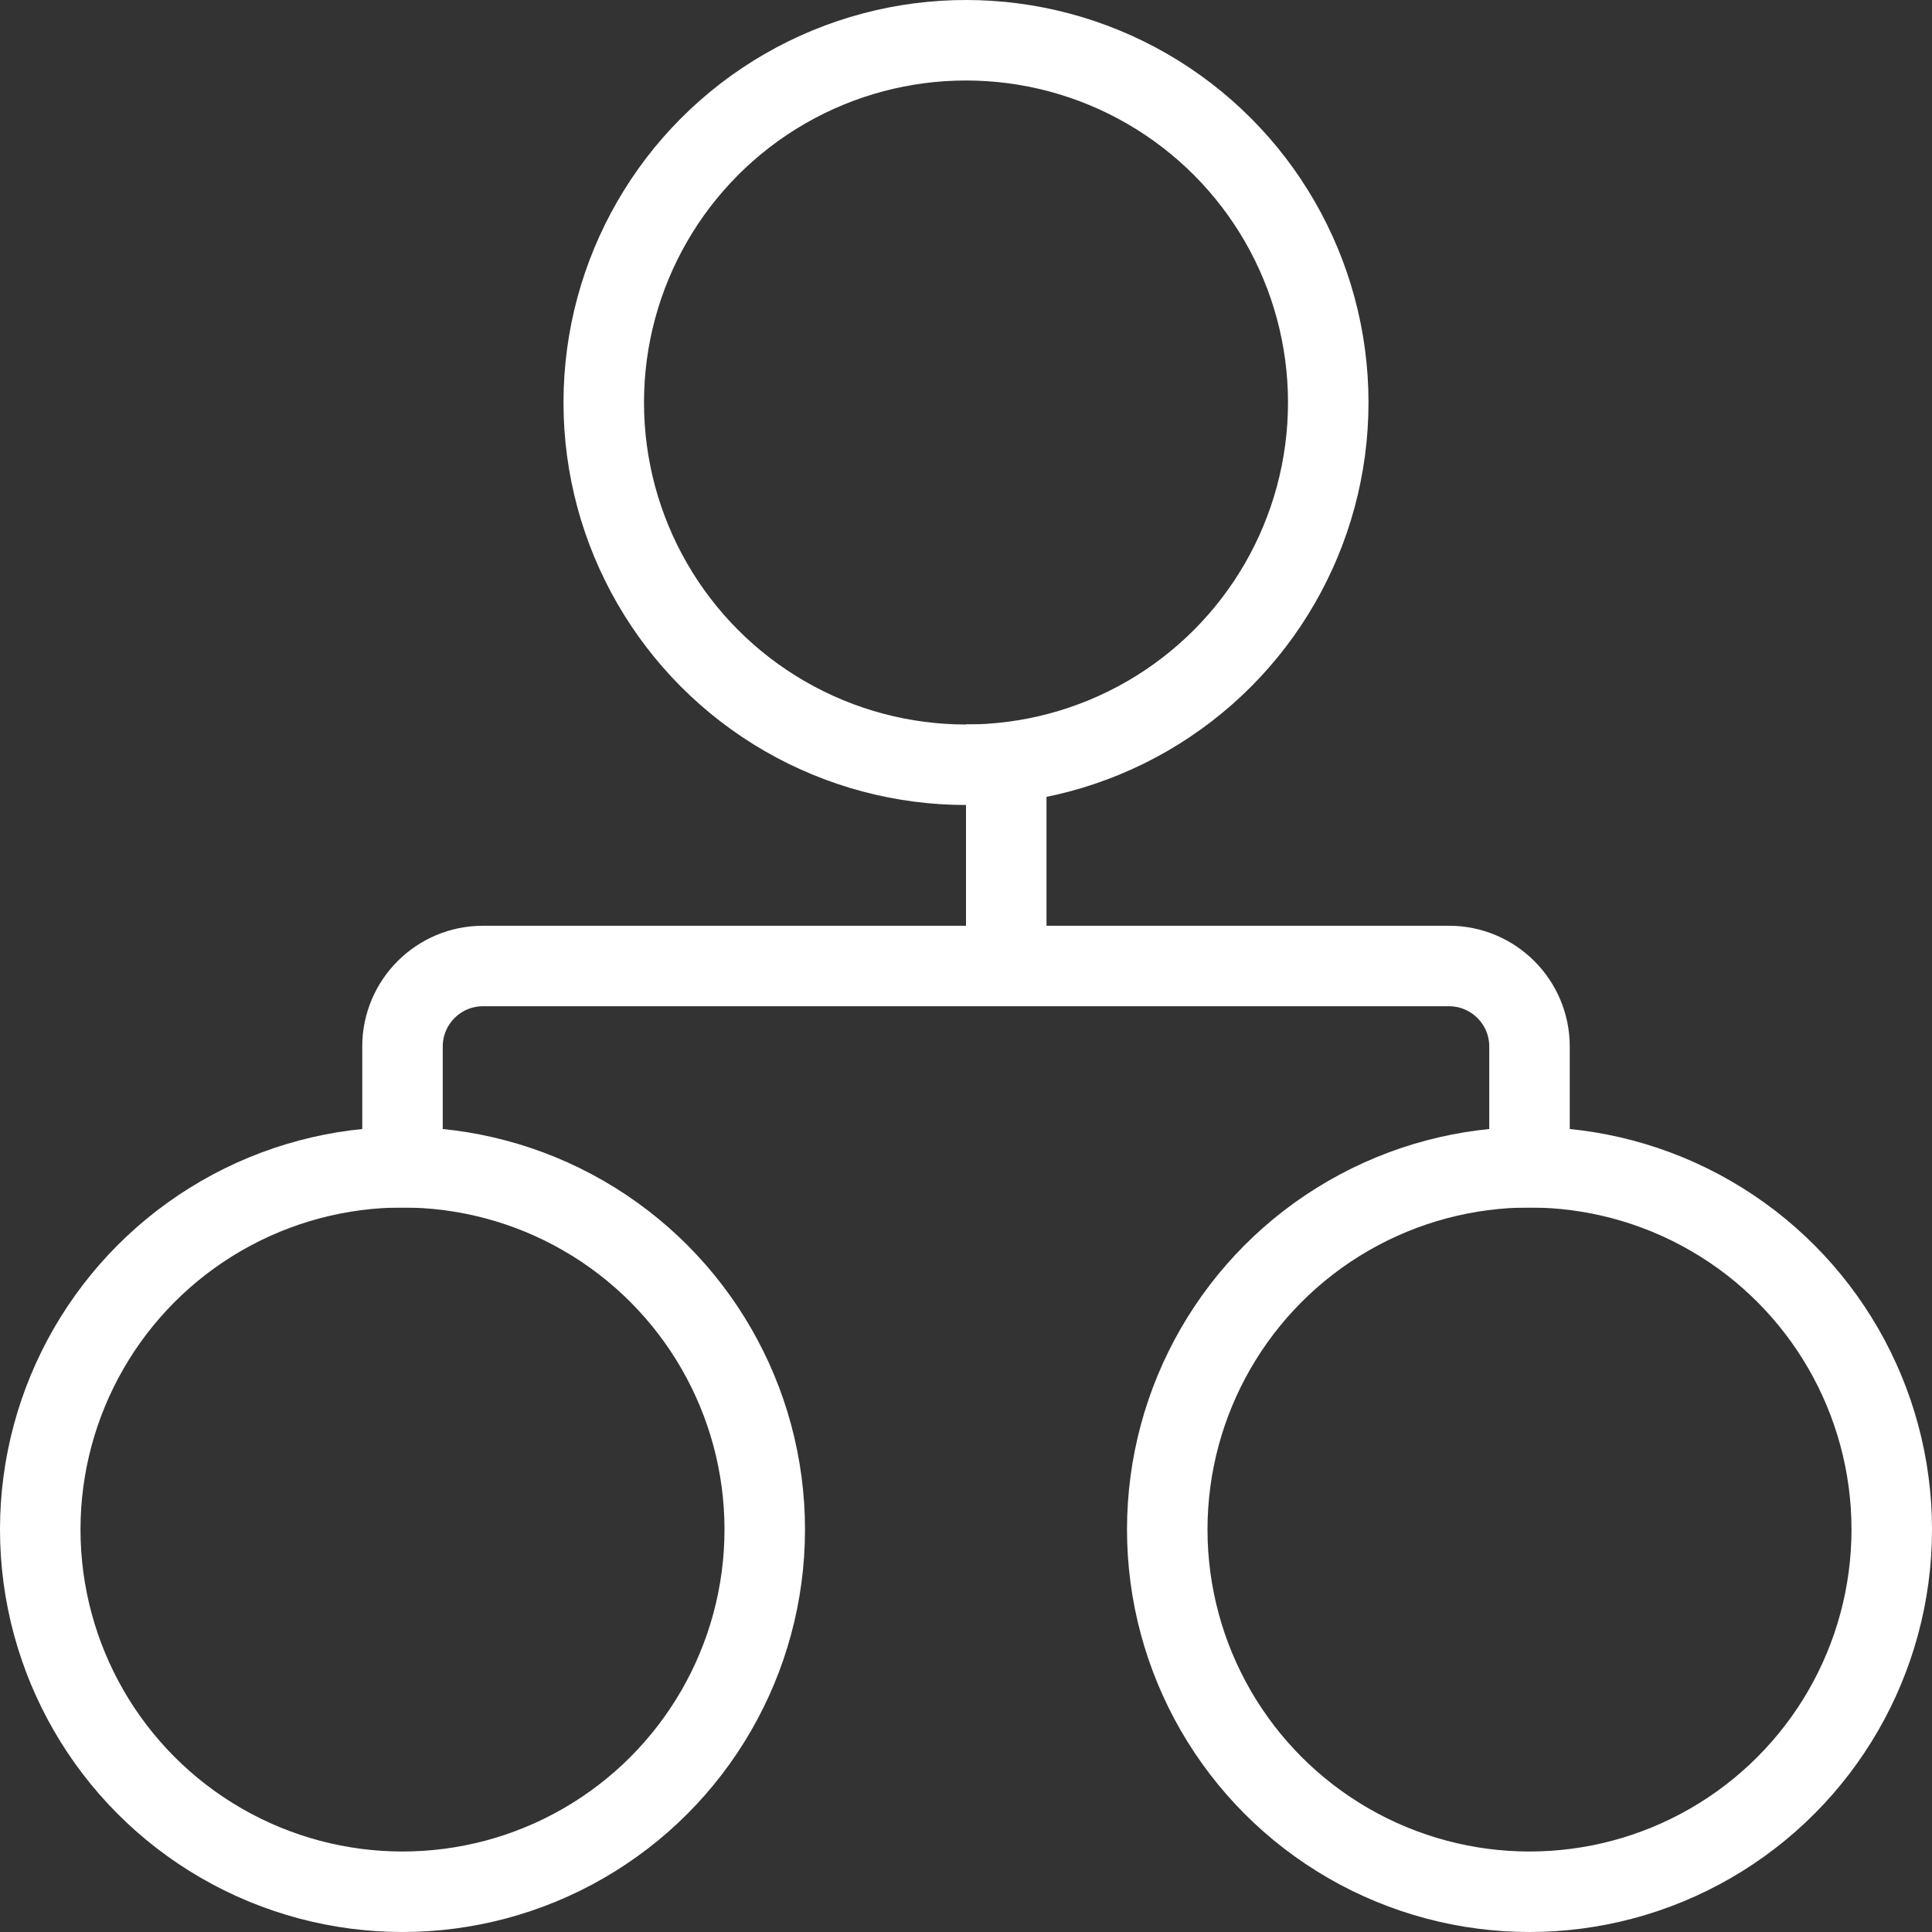
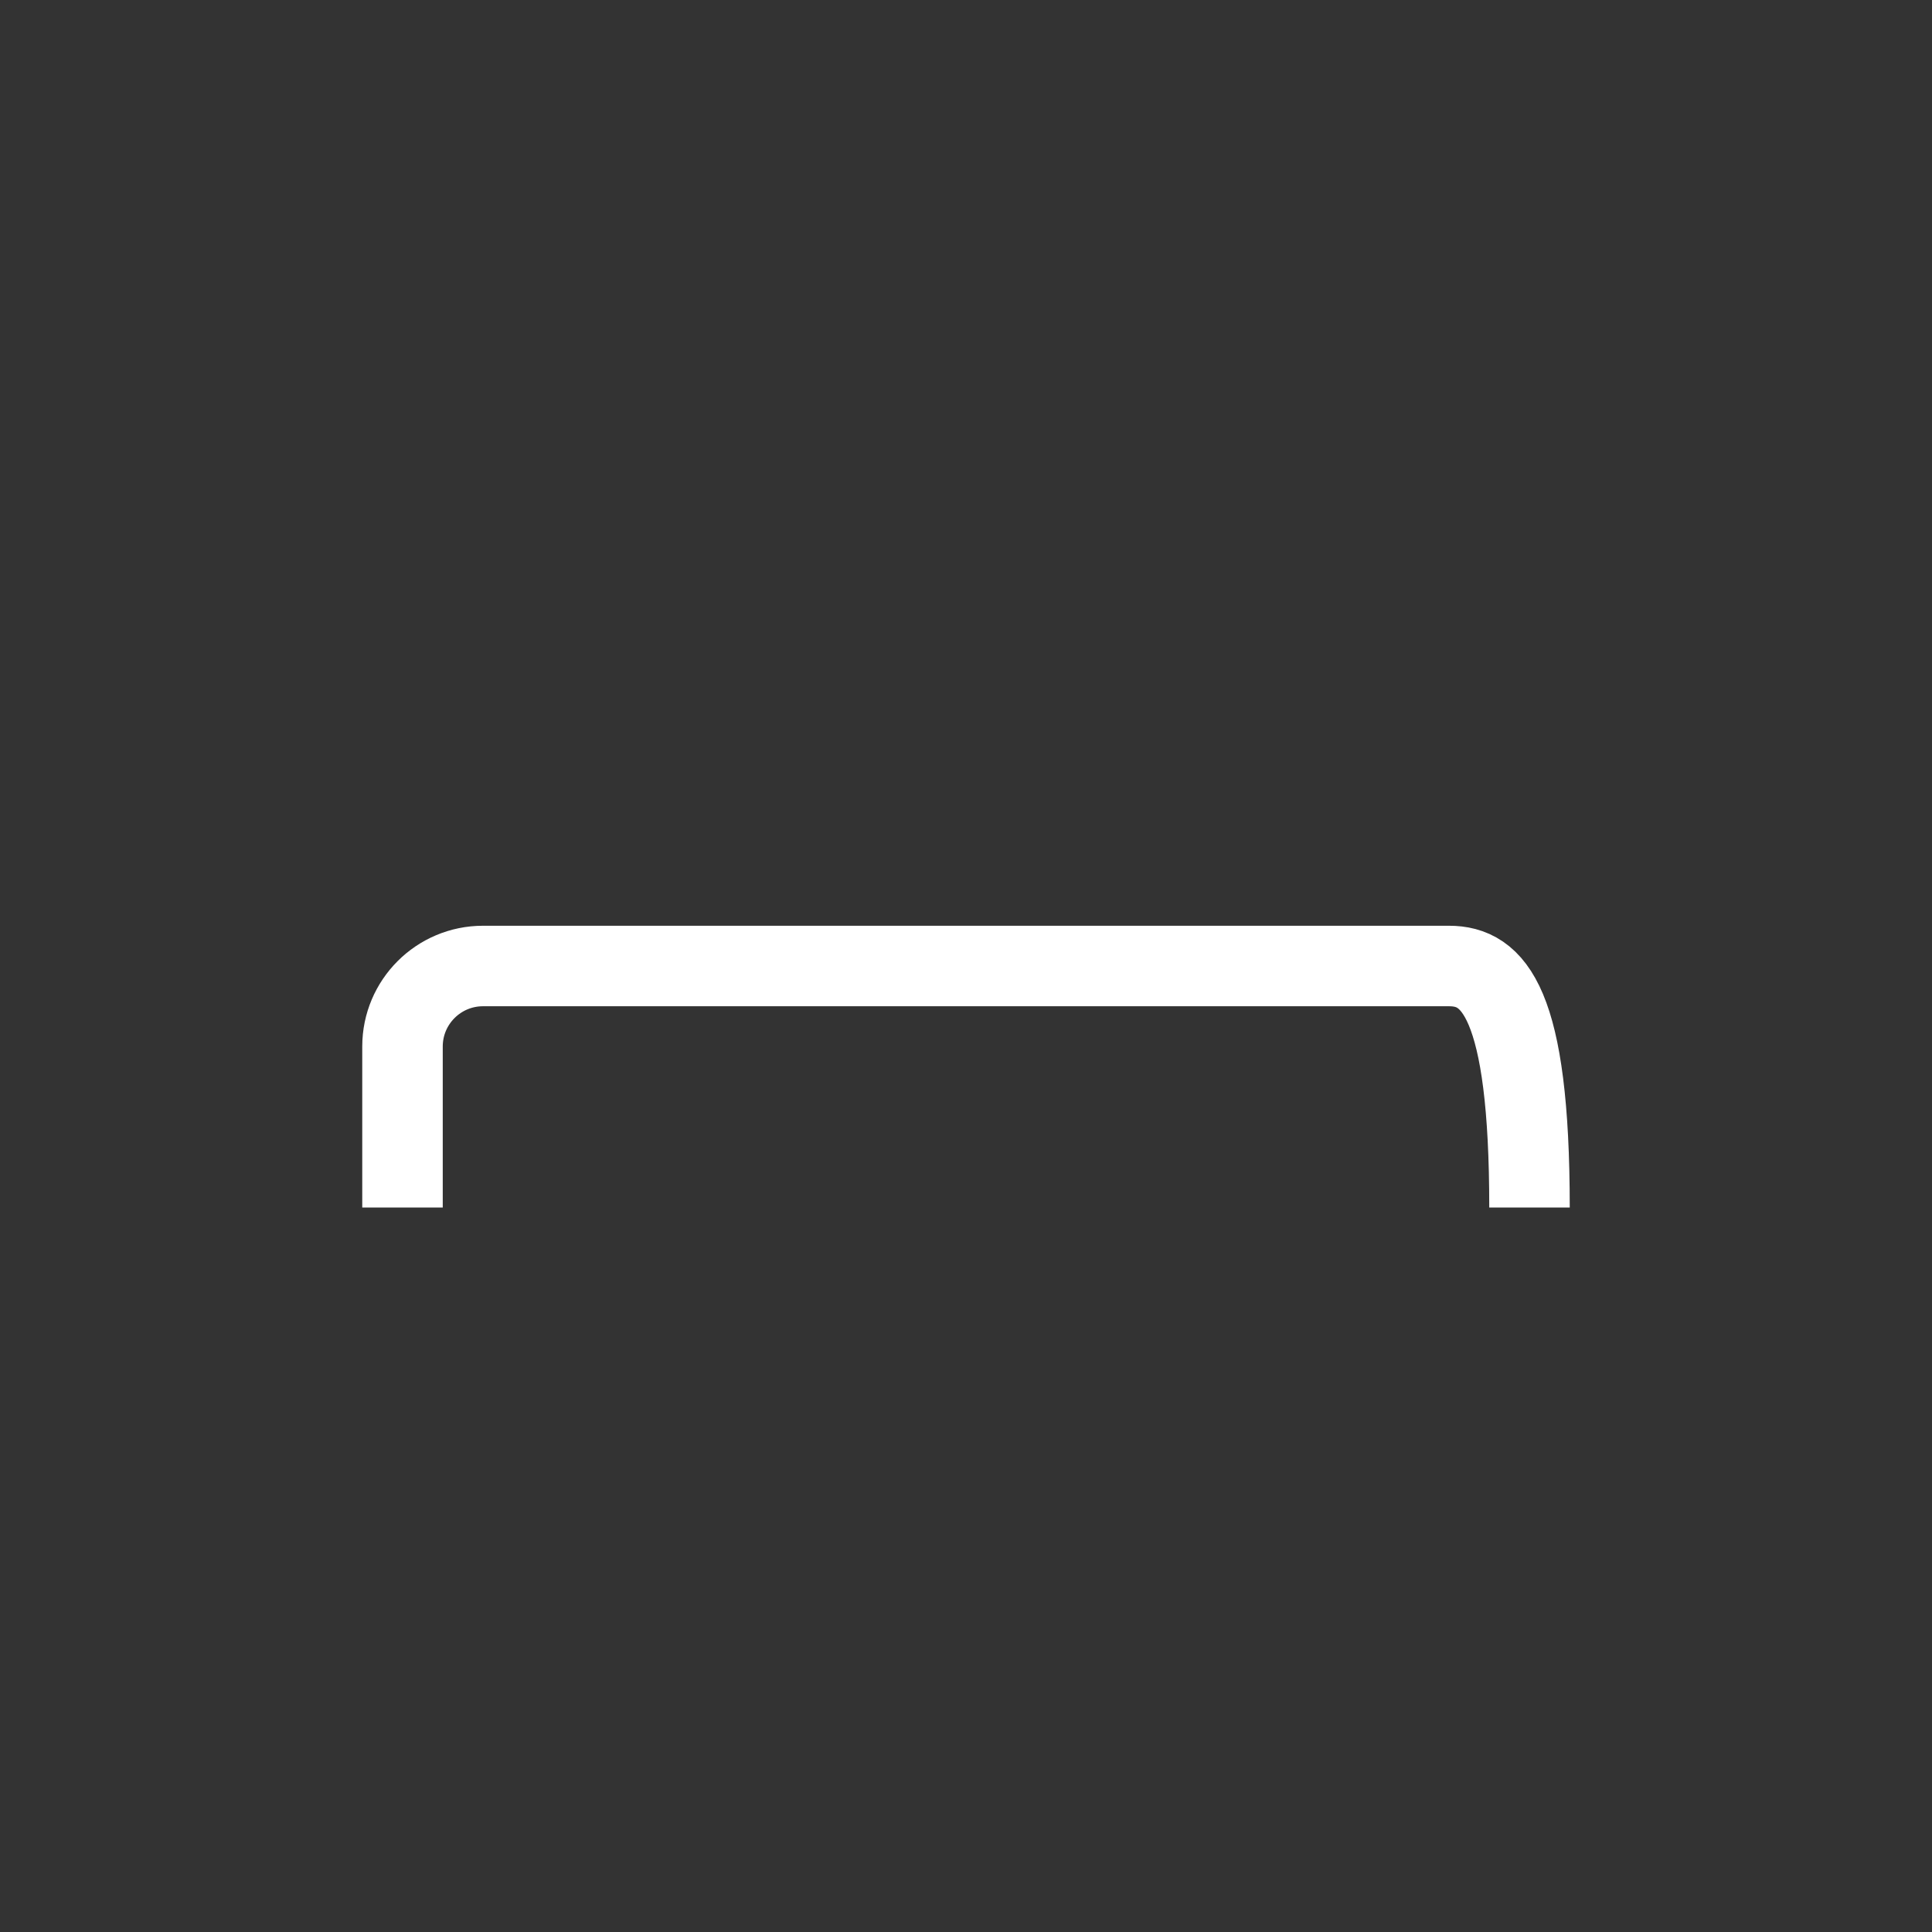
<svg xmlns="http://www.w3.org/2000/svg" width="24" height="24" viewBox="0 0 24 24" fill="none">
  <rect x="0" y="0" width="24" height="24" fill="#333333" stroke="none" />
  <g id="Group 1171276041">
-     <circle id="Ellipse 5085" cx="12" cy="5" r="4.5" stroke="white" />
-     <circle id="Ellipse 5086" cx="5" cy="19" r="4.5" stroke="white" />
-     <circle id="Ellipse 5087" cx="19" cy="19" r="4.5" stroke="white" />
-     <path id="Rectangle 34691108" d="M19 15V13C19 12.448 18.552 12 18 12H6C5.448 12 5 12.448 5 13V15" stroke="white" />
-     <line id="Line 88" x1="12.5" y1="9" x2="12.5" y2="12" stroke="white" />
+     <path id="Rectangle 34691108" d="M19 15C19 12.448 18.552 12 18 12H6C5.448 12 5 12.448 5 13V15" stroke="white" />
  </g>
</svg>